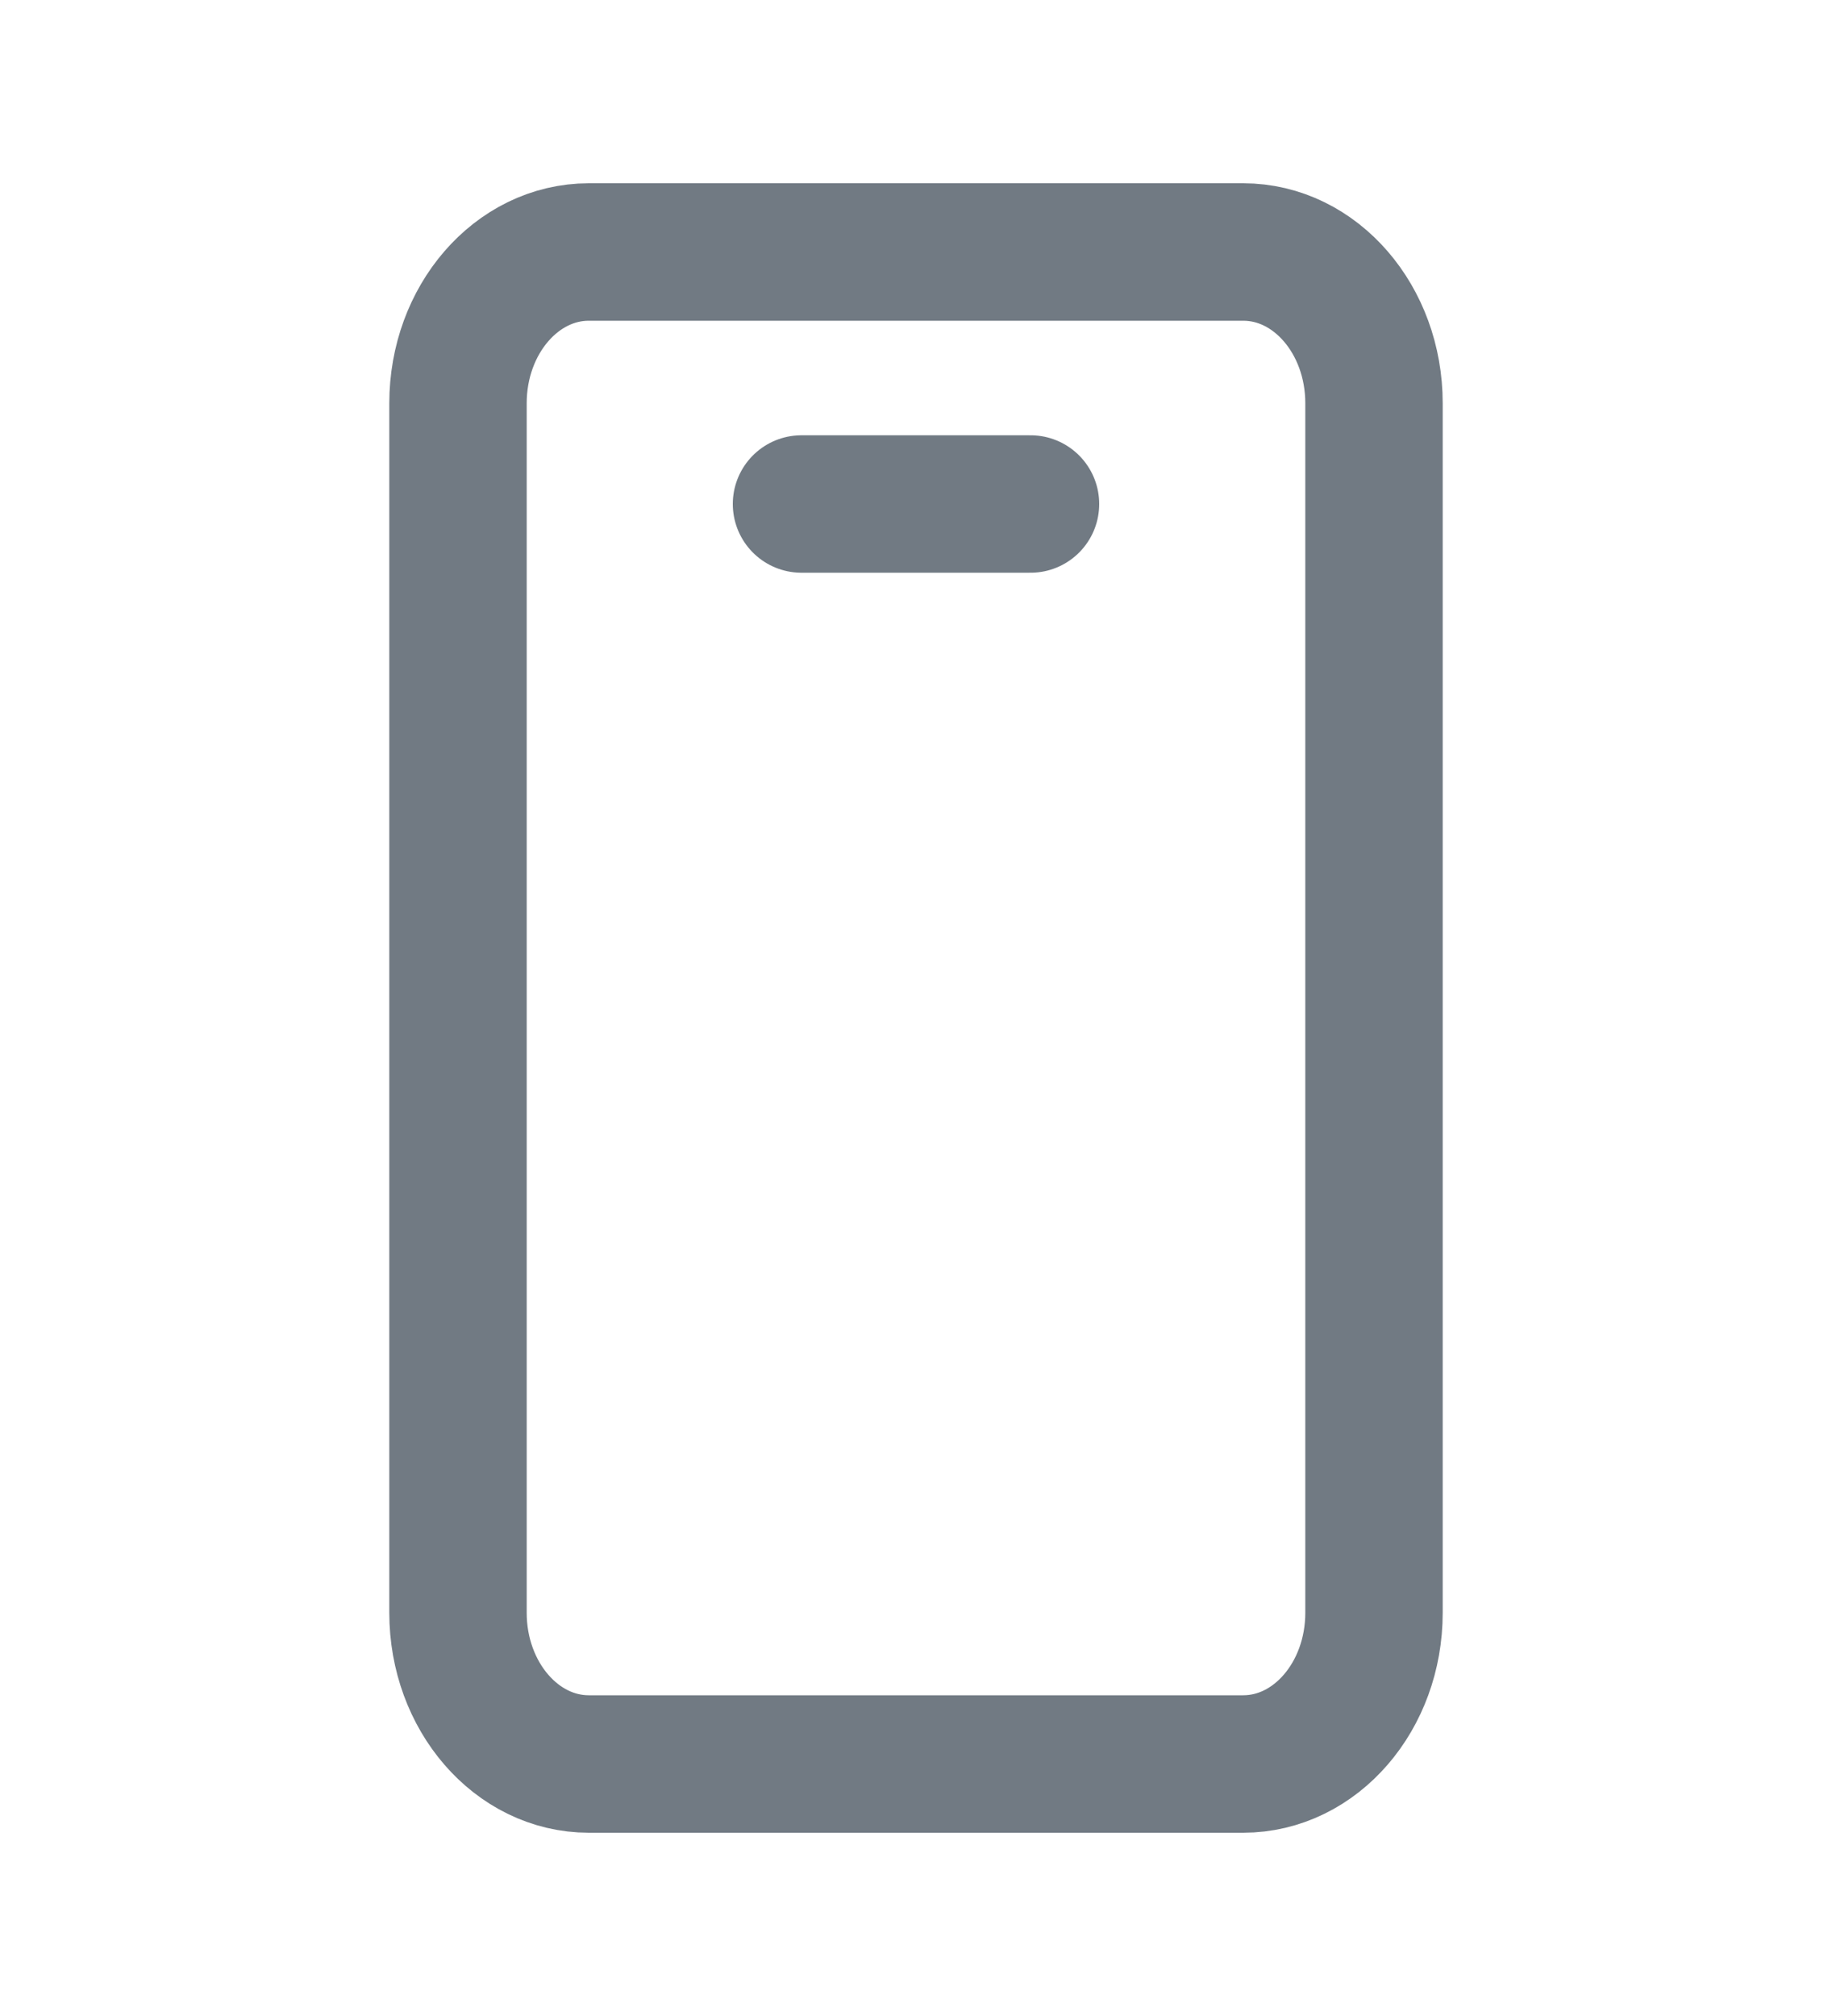
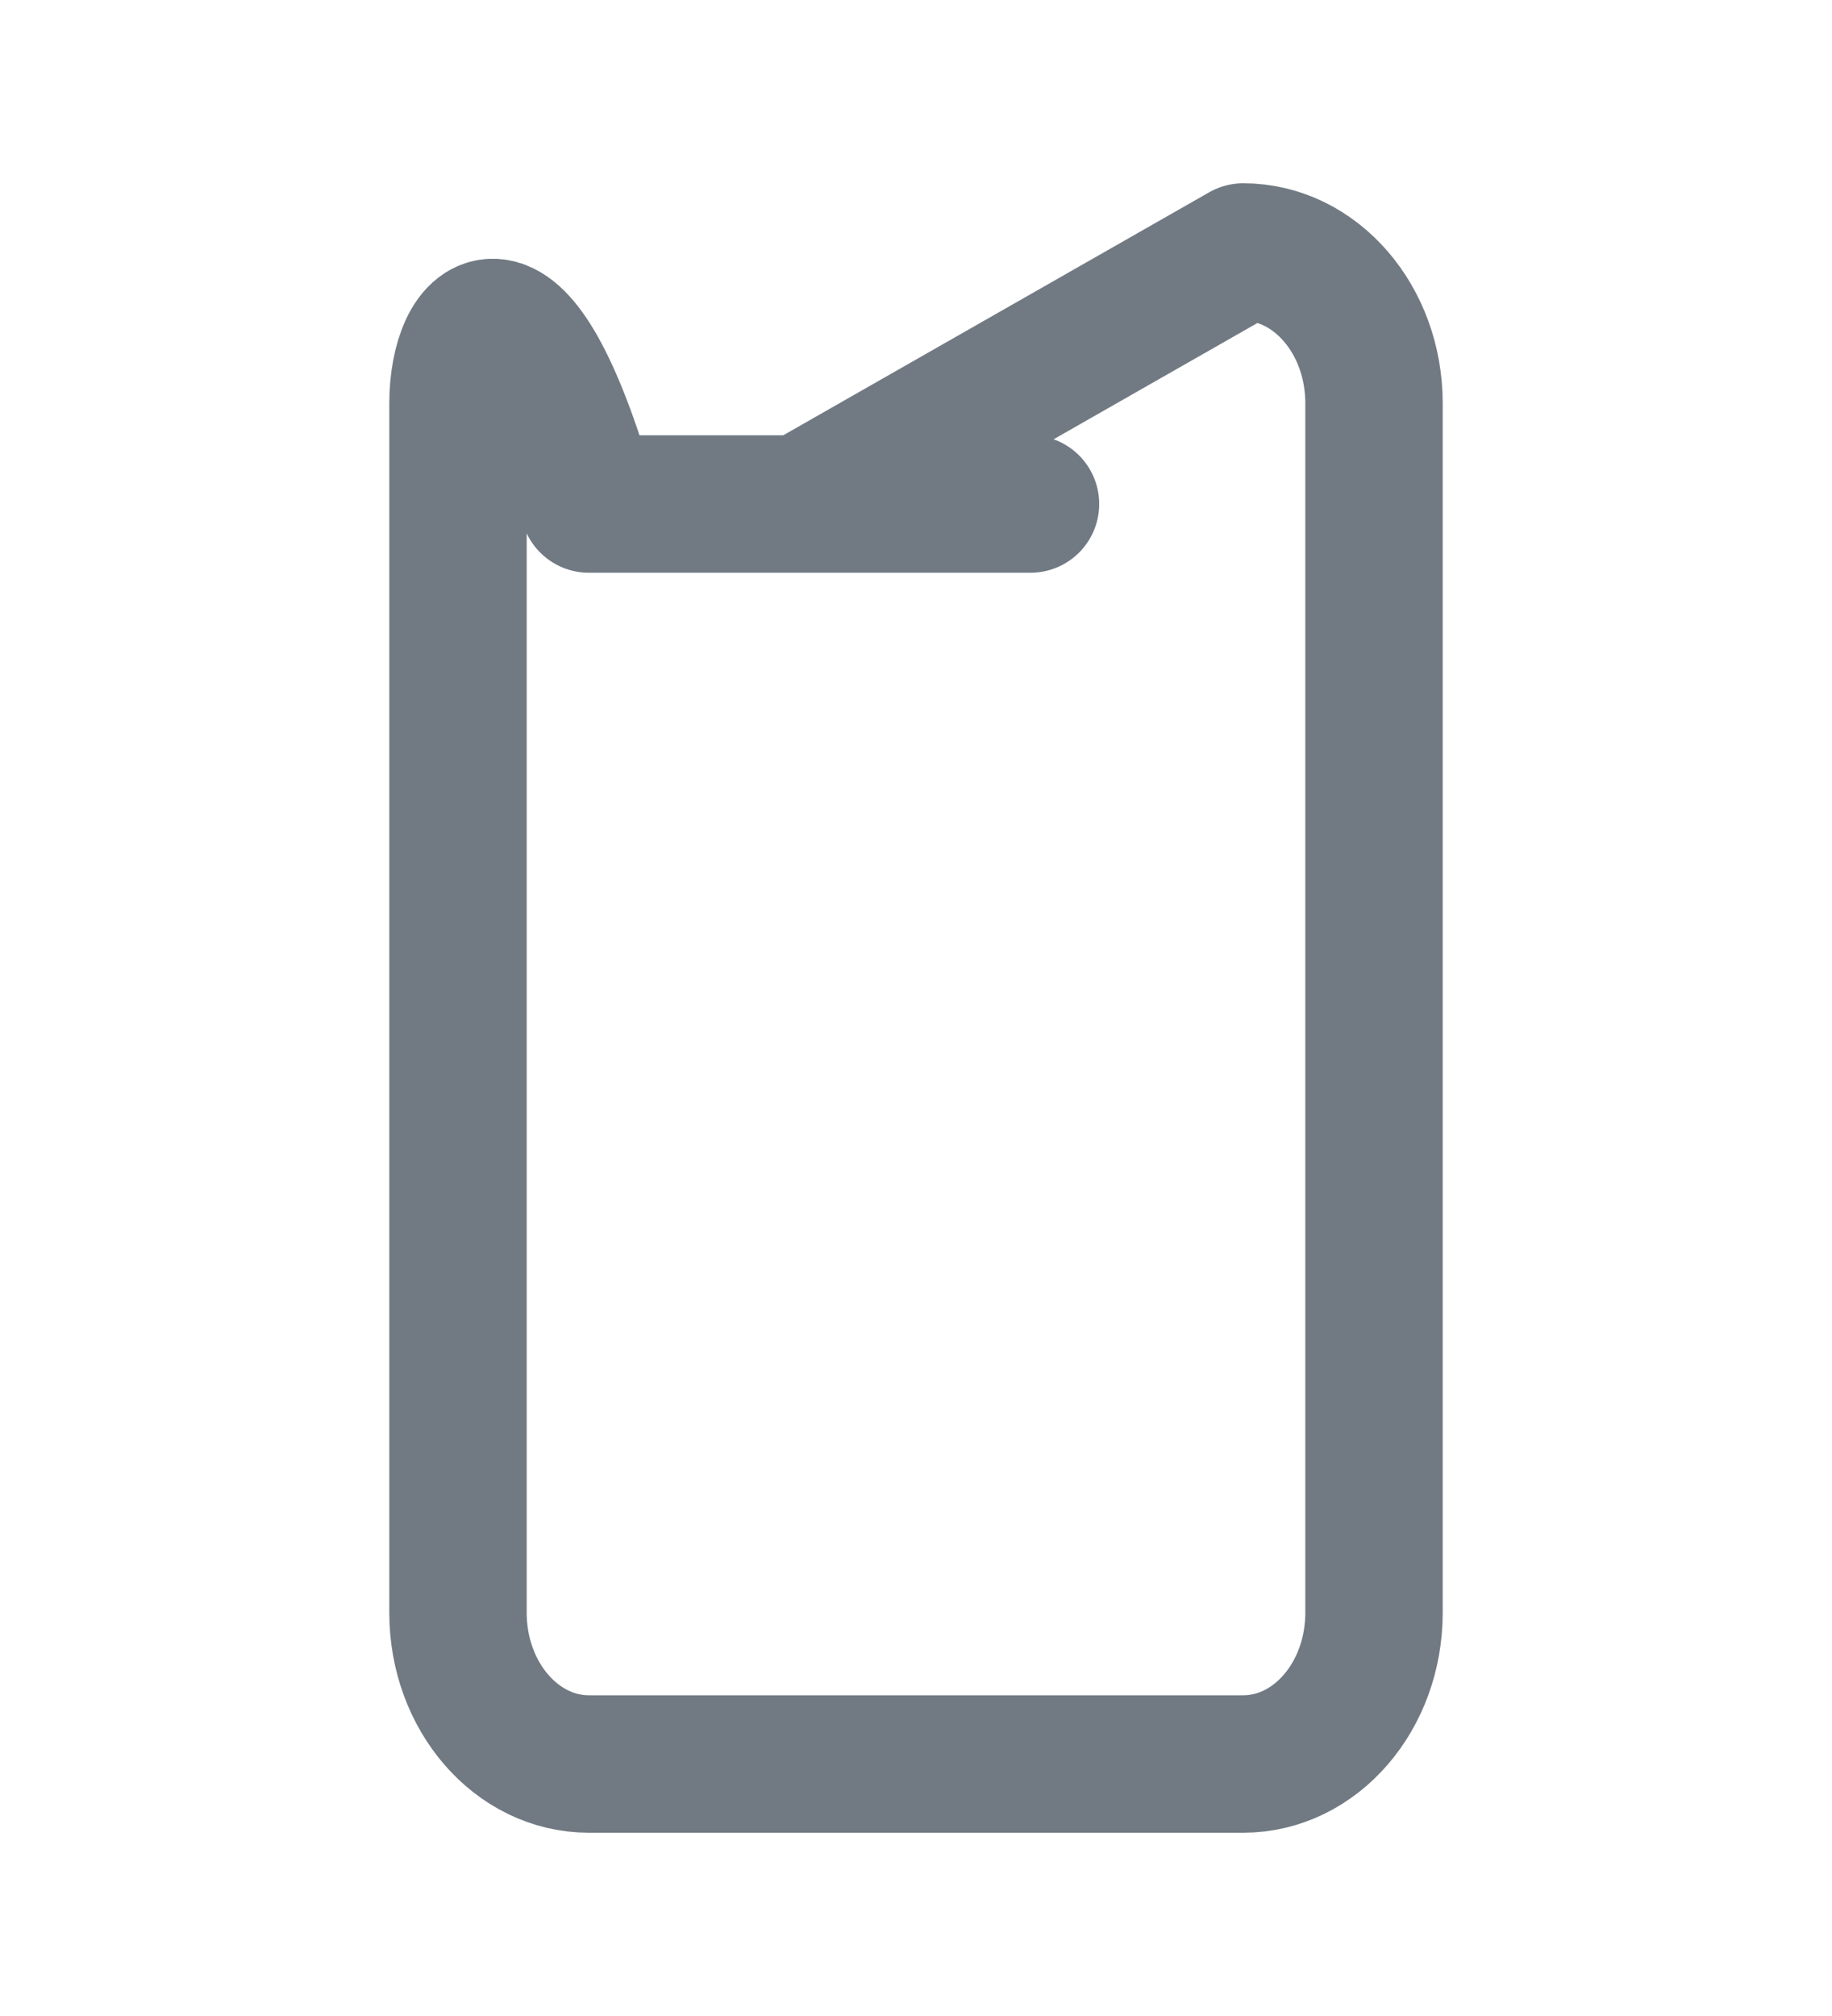
<svg xmlns="http://www.w3.org/2000/svg" width="20" height="22" viewBox="0 0 20 22" fill="none">
-   <path d="M8.75 5.5H11.25M13.572 2.75H6.428C5.64 2.75 5 3.489 5 4.4V17.6C5 18.511 5.64 19.25 6.428 19.25H13.572C14.361 19.25 15 18.511 15 17.6V4.4C15 3.489 14.361 2.75 13.572 2.75Z" stroke="#717A83" stroke-width="1.5" stroke-linecap="round" stroke-linejoin="round" />
+   <path d="M8.75 5.5H11.25H6.428C5.64 2.75 5 3.489 5 4.4V17.6C5 18.511 5.64 19.25 6.428 19.25H13.572C14.361 19.25 15 18.511 15 17.6V4.4C15 3.489 14.361 2.75 13.572 2.75Z" stroke="#717A83" stroke-width="1.5" stroke-linecap="round" stroke-linejoin="round" />
</svg>